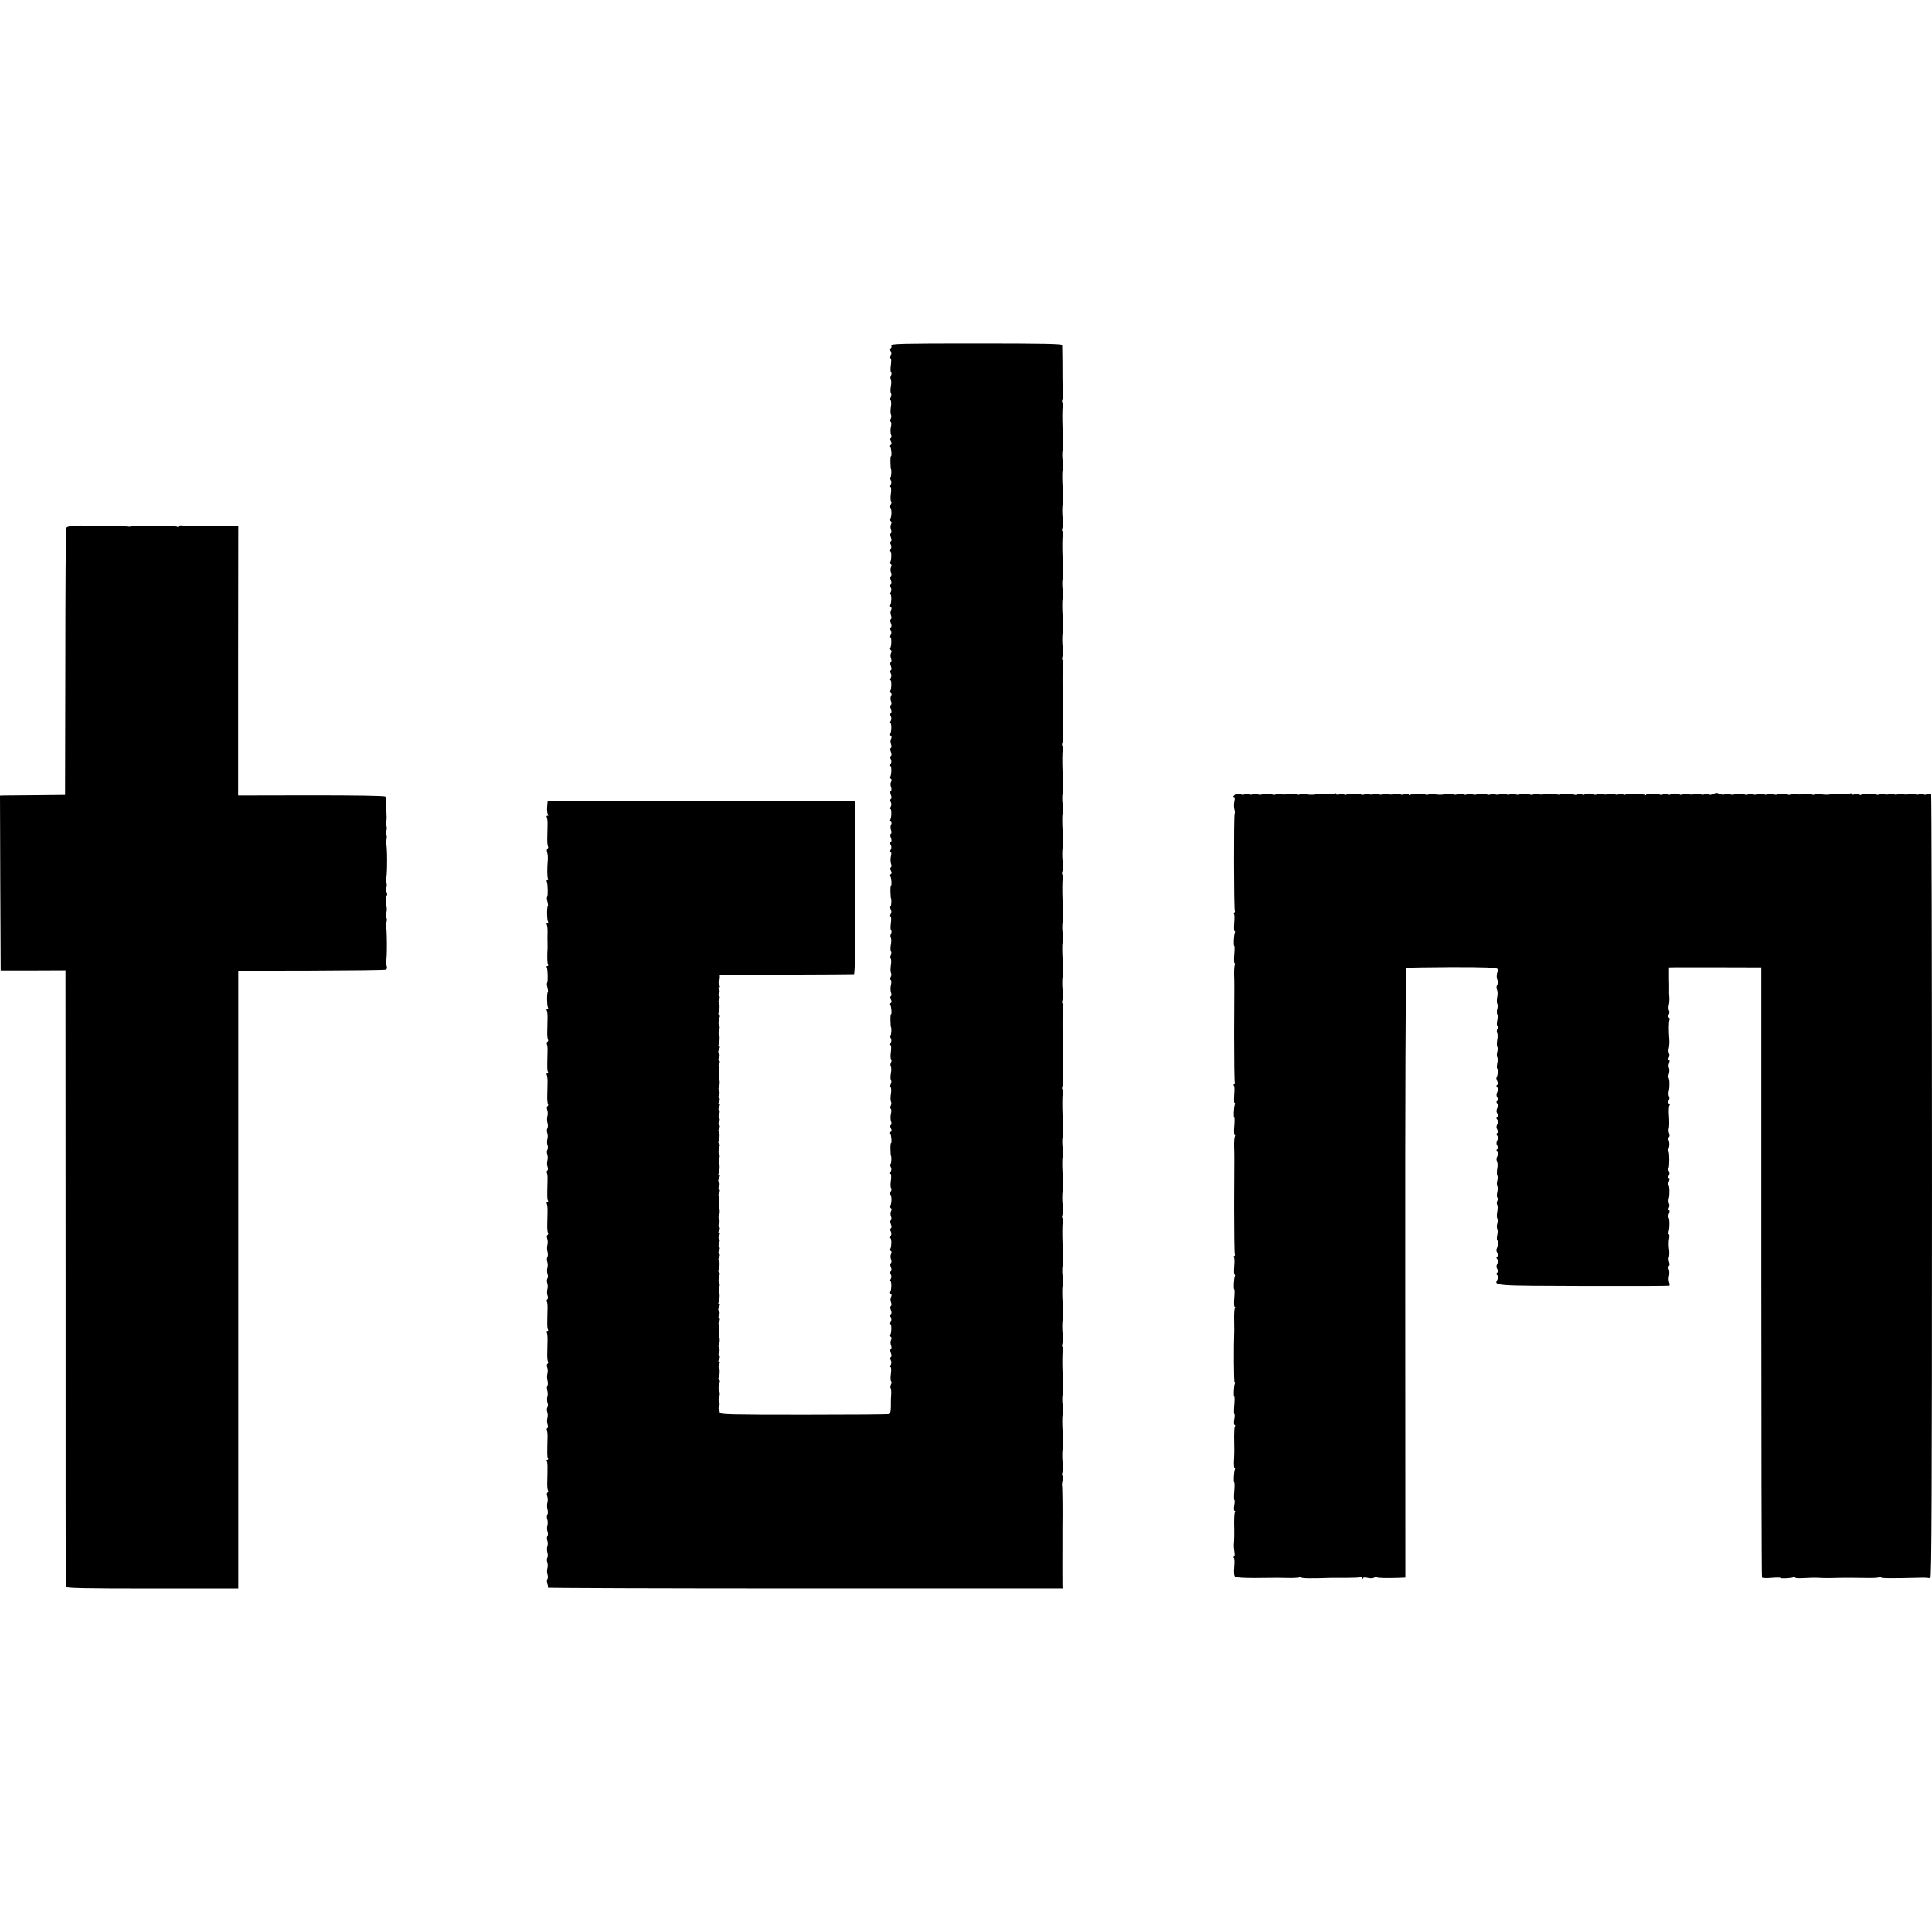
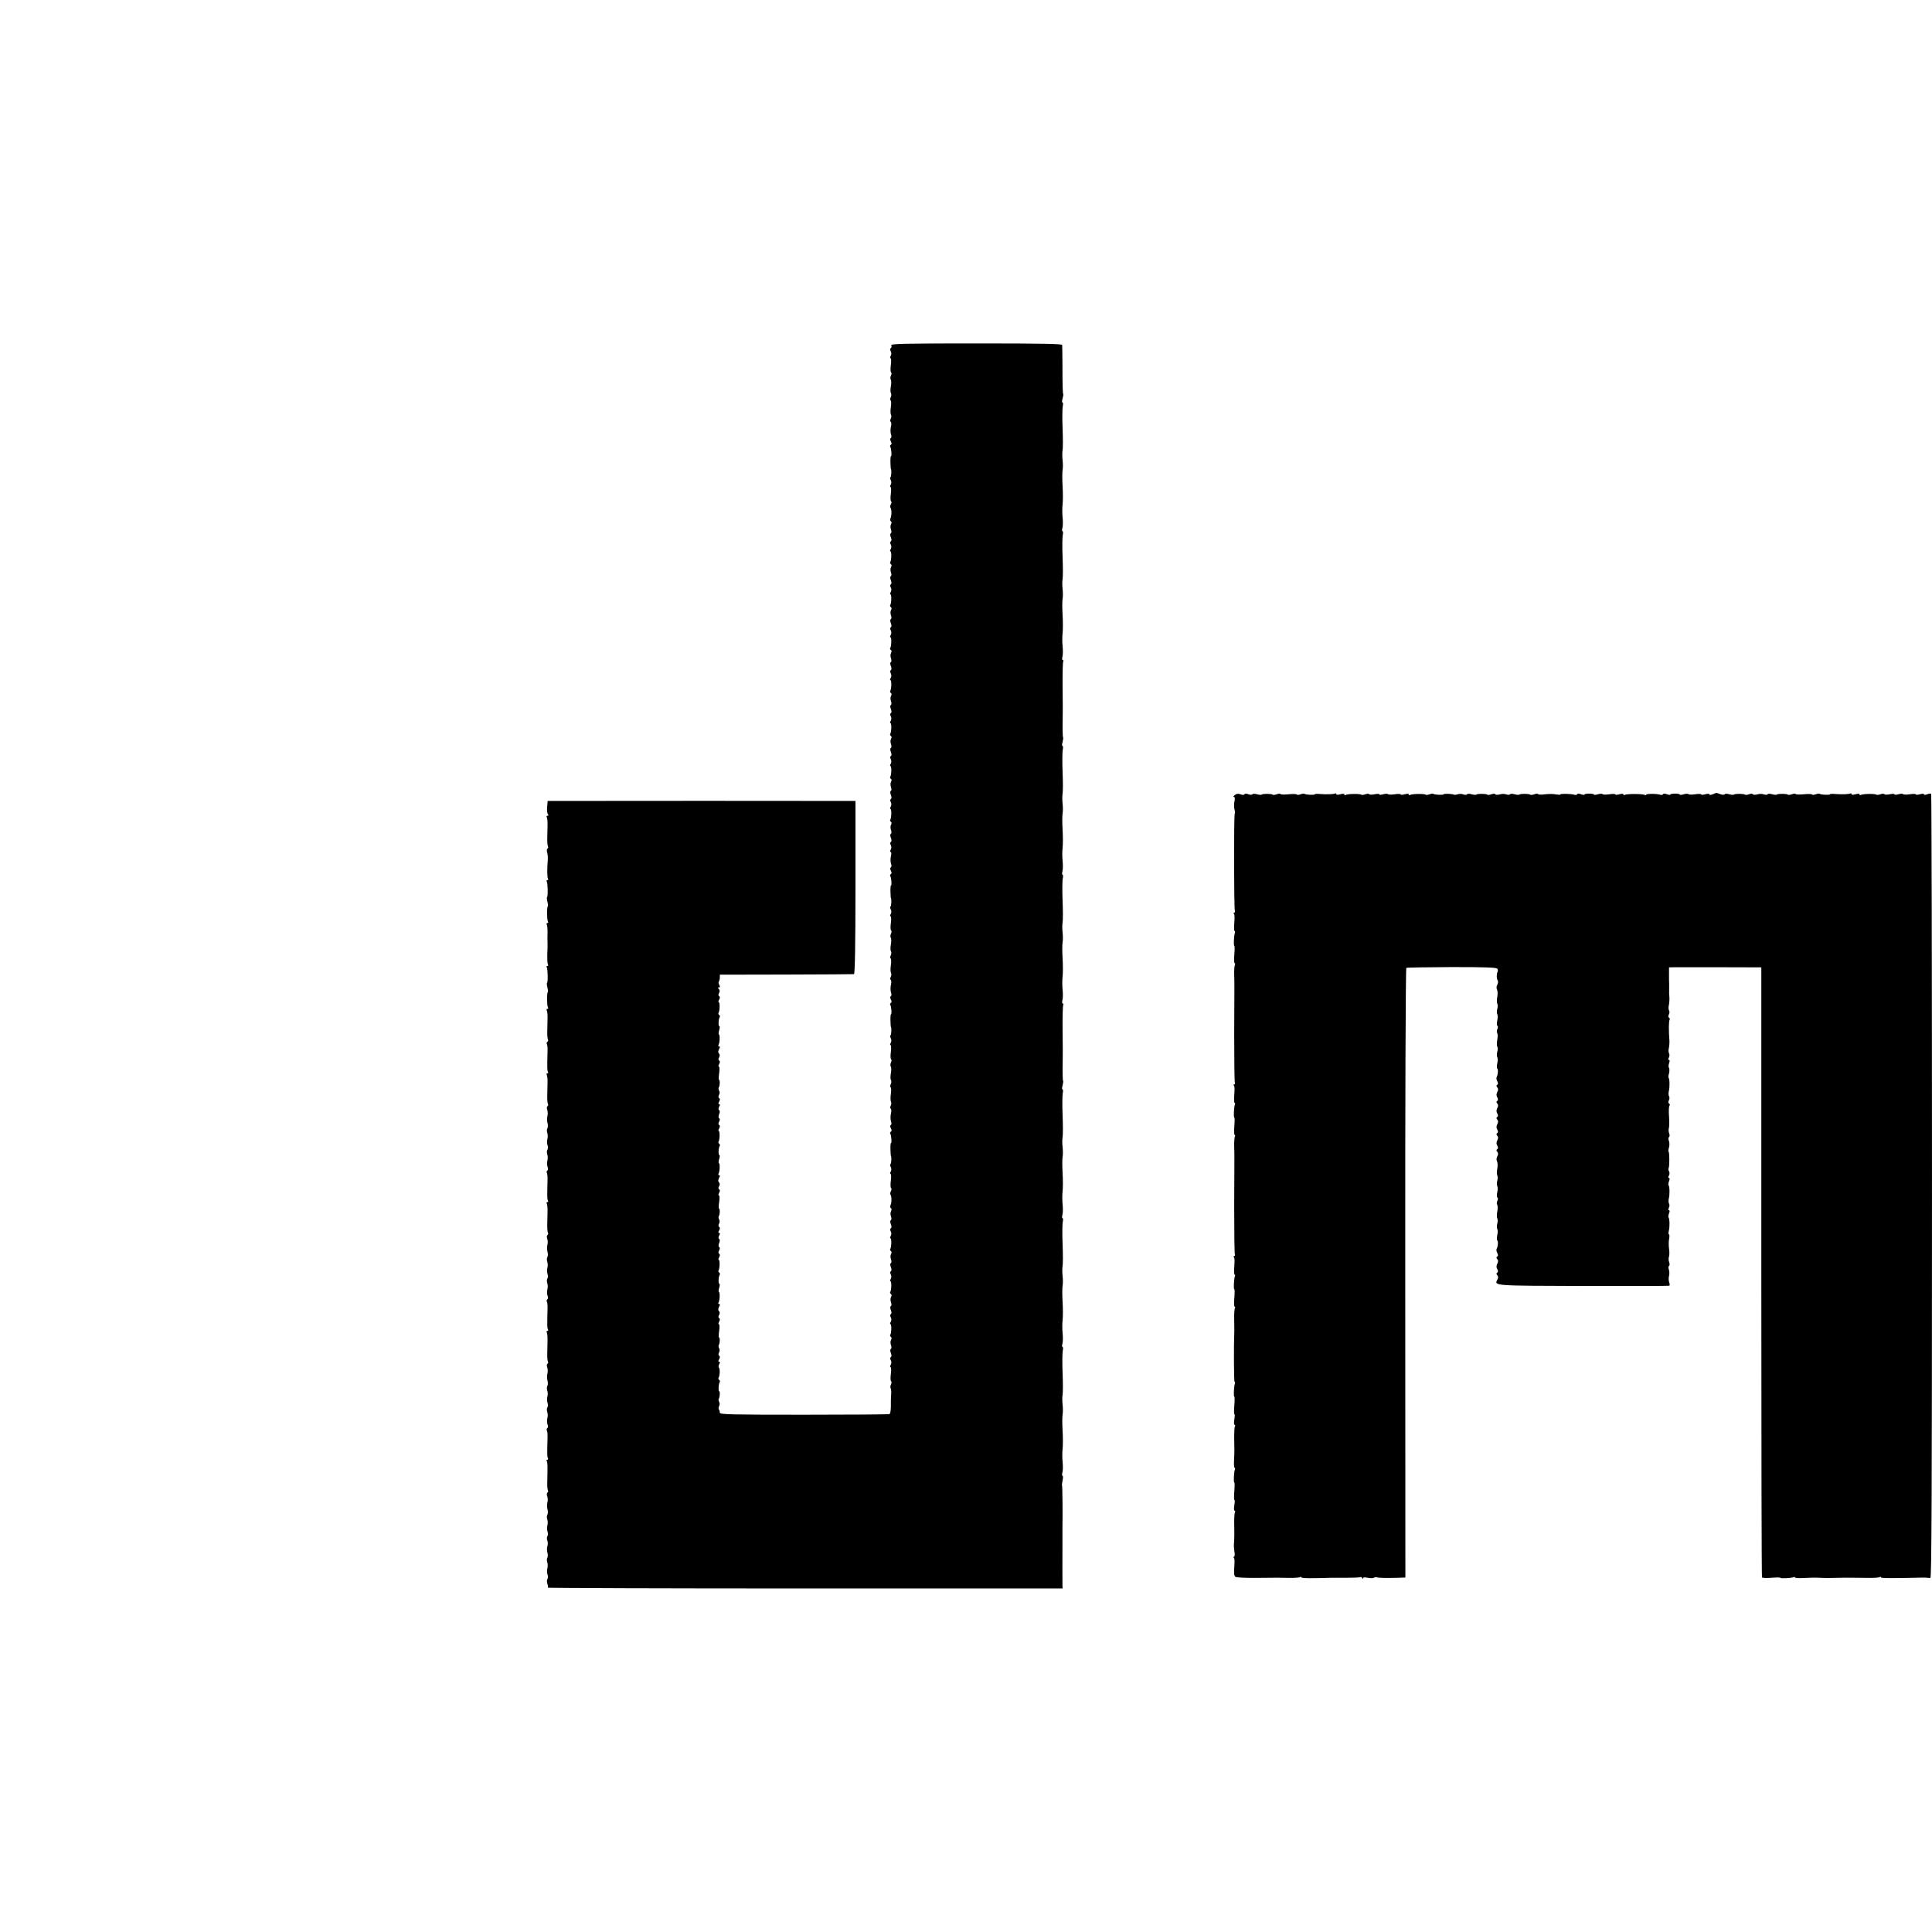
<svg xmlns="http://www.w3.org/2000/svg" version="1.0" width="1440pt" height="1440pt" viewBox="0 0 1440 1440" preserveAspectRatio="xMidYMid meet">
  <g transform="translate(0,1440) scale(0.1,-0.1)" fill="#000000" stroke="none">
    <path d="M6643 11825 c4 -8 2 -17 -4 -20 -6 -4 -6 -13 0 -23 6 -10 6 -23 0 -34 -5 -10 -6 -18 -1 -18 5 0 6 -23 2 -50 -4 -28 -3 -53 2 -56 4 -3 4 -13 -1 -23 -5 -9 -6 -23 -2 -30 5 -7 5 -30 1 -51 -4 -21 -4 -44 1 -51 4 -7 3 -21 -2 -30 -5 -10 -5 -20 -1 -23 5 -3 6 -26 2 -50 -4 -25 -3 -51 1 -58 4 -6 3 -20 -2 -29 -5 -11 -5 -20 0 -23 5 -3 6 -21 1 -39 -4 -18 -3 -43 1 -55 5 -12 4 -24 -1 -27 -7 -4 -6 -13 0 -25 7 -13 7 -21 0 -25 -6 -4 -8 -11 -4 -16 8 -14 12 -69 5 -69 -3 0 -5 -21 -4 -47 1 -27 2 -48 3 -48 6 0 4 -58 -2 -61 -5 -3 -4 -13 1 -22 6 -11 6 -24 0 -35 -6 -9 -6 -17 -1 -17 4 0 6 -23 2 -50 -4 -28 -3 -53 2 -56 4 -3 4 -13 -2 -23 -5 -10 -7 -21 -3 -25 9 -9 10 -59 1 -78 -5 -9 -4 -20 2 -23 6 -4 7 -12 1 -23 -5 -9 -5 -26 0 -39 5 -13 4 -25 -1 -28 -6 -3 -6 -15 0 -30 6 -15 6 -27 0 -30 -6 -4 -7 -13 -1 -23 6 -11 6 -24 0 -35 -6 -9 -6 -17 -2 -17 9 0 8 -63 -1 -79 -4 -5 -2 -12 4 -16 6 -4 7 -12 1 -23 -5 -9 -5 -26 0 -39 5 -13 4 -25 -1 -28 -6 -3 -6 -15 0 -30 6 -15 6 -27 0 -30 -6 -4 -7 -13 -1 -23 6 -11 6 -24 0 -35 -6 -9 -6 -17 -2 -17 9 0 8 -63 -1 -79 -4 -5 -2 -12 4 -16 6 -4 7 -12 1 -23 -5 -9 -5 -26 0 -39 5 -13 4 -25 -1 -28 -6 -3 -6 -15 0 -30 6 -15 6 -27 0 -30 -6 -4 -7 -13 -1 -23 6 -11 6 -24 0 -35 -6 -9 -6 -17 -2 -17 9 0 8 -63 -1 -79 -4 -5 -2 -12 4 -16 6 -4 7 -12 1 -23 -5 -9 -5 -26 0 -39 5 -13 4 -25 -1 -28 -6 -3 -6 -15 0 -30 6 -15 6 -27 0 -30 -6 -4 -7 -13 -1 -23 6 -11 6 -24 0 -35 -6 -9 -6 -17 -2 -17 9 0 8 -63 -1 -79 -4 -5 -2 -12 4 -16 6 -4 7 -12 1 -23 -5 -9 -5 -26 0 -39 5 -13 4 -25 -1 -28 -6 -3 -6 -15 0 -30 6 -15 6 -27 0 -30 -6 -4 -7 -13 -1 -23 6 -11 6 -24 0 -35 -6 -9 -6 -17 -2 -17 9 0 8 -63 -1 -79 -4 -5 -2 -12 4 -16 6 -4 7 -12 1 -23 -5 -9 -5 -26 0 -39 5 -13 4 -25 -1 -28 -6 -3 -6 -15 0 -30 6 -15 6 -27 0 -30 -6 -4 -7 -13 -1 -23 6 -11 6 -24 0 -35 -6 -9 -6 -17 -2 -17 9 0 8 -63 -1 -79 -4 -5 -2 -12 4 -16 6 -4 7 -12 1 -23 -5 -9 -5 -26 0 -39 5 -13 4 -25 -1 -28 -6 -3 -6 -15 0 -30 6 -15 6 -27 0 -30 -6 -4 -7 -13 -1 -23 6 -11 6 -24 0 -35 -6 -9 -6 -17 -2 -17 9 0 8 -63 -1 -79 -4 -5 -2 -12 4 -16 6 -4 7 -12 1 -23 -5 -9 -5 -26 0 -39 5 -13 4 -25 -1 -28 -6 -3 -6 -15 0 -30 6 -15 6 -27 0 -30 -6 -4 -7 -13 -1 -23 6 -11 6 -24 0 -35 -6 -10 -6 -17 -1 -17 6 0 7 -14 2 -33 -4 -18 -3 -43 1 -55 5 -12 4 -24 -1 -27 -7 -4 -6 -13 0 -25 7 -13 7 -21 0 -25 -6 -4 -8 -11 -4 -16 8 -14 12 -69 5 -69 -3 0 -5 -21 -4 -47 1 -27 2 -48 3 -48 6 0 4 -58 -2 -61 -5 -3 -4 -13 1 -22 6 -11 6 -24 0 -35 -6 -9 -6 -17 -1 -17 4 0 6 -23 2 -50 -4 -28 -3 -53 2 -56 4 -3 4 -13 -1 -23 -5 -9 -6 -23 -2 -30 5 -7 5 -30 1 -51 -4 -21 -4 -44 1 -51 4 -7 3 -21 -2 -30 -5 -10 -5 -20 -1 -23 5 -3 6 -26 2 -50 -4 -25 -3 -51 1 -58 4 -6 3 -20 -2 -29 -5 -11 -5 -20 0 -23 5 -3 6 -21 1 -39 -4 -18 -3 -43 1 -55 5 -12 4 -24 -1 -27 -7 -4 -6 -13 0 -25 7 -13 7 -21 0 -25 -6 -4 -8 -11 -4 -16 8 -14 12 -69 5 -69 -3 0 -5 -21 -4 -47 1 -27 2 -48 3 -48 6 0 4 -58 -2 -61 -5 -3 -4 -13 1 -22 6 -11 6 -24 0 -35 -6 -9 -6 -17 -1 -17 4 0 6 -23 2 -50 -4 -28 -3 -53 2 -56 4 -3 4 -13 -1 -23 -5 -9 -6 -23 -2 -30 5 -7 5 -30 1 -51 -4 -21 -4 -44 1 -51 4 -7 3 -21 -2 -30 -5 -10 -5 -20 -1 -23 5 -3 6 -26 2 -50 -4 -25 -3 -51 1 -58 4 -6 3 -20 -2 -29 -5 -11 -5 -20 0 -23 5 -3 6 -21 1 -39 -4 -18 -3 -43 1 -55 5 -12 4 -24 -1 -27 -7 -4 -6 -13 0 -25 7 -13 7 -21 0 -25 -6 -4 -8 -11 -4 -16 8 -14 12 -69 5 -69 -3 0 -5 -21 -4 -47 1 -27 2 -48 3 -48 6 0 4 -58 -2 -61 -5 -3 -4 -13 1 -22 6 -11 6 -24 0 -35 -6 -9 -6 -17 -1 -17 4 0 6 -23 2 -50 -4 -28 -3 -53 2 -56 4 -3 4 -13 -2 -23 -5 -10 -7 -21 -3 -25 9 -9 10 -59 1 -78 -5 -9 -4 -20 2 -23 6 -4 7 -12 1 -23 -5 -9 -5 -26 0 -39 5 -13 4 -25 -1 -28 -6 -3 -6 -15 0 -30 6 -15 6 -27 0 -30 -6 -4 -7 -13 -1 -23 6 -11 6 -24 0 -35 -6 -9 -6 -17 -2 -17 9 0 8 -63 -1 -79 -4 -5 -2 -12 4 -16 6 -4 7 -12 1 -23 -5 -9 -5 -26 0 -39 5 -13 4 -25 -1 -28 -6 -3 -6 -15 0 -30 6 -15 6 -27 0 -30 -6 -4 -7 -13 -1 -23 6 -11 6 -24 0 -35 -6 -9 -6 -17 -2 -17 9 0 8 -63 -1 -79 -4 -5 -2 -12 4 -16 6 -4 7 -12 1 -23 -5 -9 -5 -26 0 -39 5 -13 4 -25 -1 -28 -6 -3 -6 -15 0 -30 6 -15 6 -27 0 -30 -6 -4 -7 -13 -1 -23 6 -11 6 -24 0 -35 -6 -9 -6 -17 -2 -17 9 0 8 -63 -1 -79 -4 -5 -2 -12 4 -16 6 -4 7 -12 1 -23 -5 -9 -5 -26 0 -39 5 -13 4 -25 -1 -28 -6 -3 -6 -15 0 -30 6 -15 6 -27 0 -30 -6 -4 -7 -13 -1 -23 6 -11 6 -24 0 -35 -6 -9 -6 -17 -1 -17 4 0 6 -23 2 -50 -4 -28 -3 -53 2 -56 4 -3 4 -13 -1 -23 -5 -9 -6 -22 -3 -28 4 -7 6 -29 4 -50 -1 -21 -3 -45 -2 -53 1 -52 -2 -85 -10 -90 -4 -3 -291 -5 -637 -5 -548 0 -628 2 -628 15 0 8 -3 20 -7 25 -4 6 -3 17 2 25 5 8 5 21 0 31 -5 9 -6 19 -3 23 8 8 11 56 3 56 -7 0 -5 54 4 68 3 6 2 13 -4 17 -6 4 -8 11 -4 16 10 16 11 70 2 75 -4 3 -3 14 2 25 8 13 7 19 0 19 -7 0 -8 6 0 19 7 13 7 22 0 26 -6 4 -7 13 -1 24 6 10 6 23 1 31 -5 8 -6 19 -3 24 9 13 10 56 3 56 -4 0 -4 23 0 50 4 28 3 50 -2 50 -5 0 -4 9 2 19 7 13 7 22 0 26 -7 4 -7 13 0 24 6 12 5 22 -1 28 -8 8 -7 17 0 32 8 15 9 21 1 21 -6 0 -8 5 -5 11 10 15 12 79 3 79 -3 0 -3 14 2 30 5 17 6 30 2 30 -9 0 -8 53 2 68 3 6 2 13 -4 17 -6 4 -8 11 -4 16 9 16 10 79 1 79 -4 0 -3 9 3 19 7 13 7 22 0 26 -7 4 -7 12 0 25 6 12 7 21 0 25 -6 3 -6 15 0 30 6 15 6 27 0 30 -7 4 -6 13 0 26 8 13 7 19 0 19 -7 0 -8 6 0 19 7 13 7 22 0 26 -6 4 -7 13 -1 24 6 10 6 23 1 31 -5 8 -6 19 -3 24 9 13 10 56 3 56 -4 0 -4 23 0 50 4 28 3 50 -2 50 -5 0 -4 9 2 19 7 13 7 22 0 26 -7 4 -7 13 0 24 6 12 5 22 -1 28 -8 8 -7 17 0 32 8 15 9 21 1 21 -6 0 -8 5 -5 11 10 15 12 79 3 79 -3 0 -3 14 2 30 5 17 6 30 2 30 -9 0 -8 53 2 68 3 6 2 13 -4 17 -6 4 -8 11 -4 16 9 16 10 79 1 79 -4 0 -3 9 3 19 7 13 7 22 0 26 -7 4 -7 12 0 25 6 12 7 21 0 25 -6 3 -6 15 0 30 6 15 6 27 0 30 -7 4 -6 13 0 26 8 13 7 19 0 19 -7 0 -8 6 0 19 7 13 7 22 0 26 -6 4 -7 13 -1 24 6 10 6 23 1 31 -5 8 -6 19 -3 24 9 13 10 56 3 56 -4 0 -4 23 0 50 4 28 3 50 -2 50 -5 0 -4 9 2 19 7 13 7 22 0 26 -7 4 -7 13 0 24 6 12 5 22 -1 28 -8 8 -7 17 0 32 8 15 9 21 1 21 -6 0 -8 5 -5 11 10 15 12 79 3 79 -3 0 -3 14 2 30 5 17 6 30 2 30 -9 0 -8 53 2 68 3 6 2 13 -4 17 -6 4 -8 11 -4 16 9 16 10 79 1 79 -4 0 -3 9 3 19 7 13 7 22 0 26 -7 4 -7 13 0 24 6 12 5 22 -2 29 -9 9 -9 12 0 12 9 0 10 5 3 19 -6 10 -7 21 -3 25 3 4 7 17 7 29 l0 22 495 1 c272 1 500 2 505 3 7 1 11 211 11 646 l0 645 -36 0 c-50 1 -2133 1 -2201 0 l-57 0 -4 -45 c-2 -25 1 -50 6 -55 7 -7 5 -10 -3 -10 -7 0 -9 -5 -6 -11 4 -6 7 -33 6 -60 -1 -27 -1 -71 -2 -98 -1 -27 2 -54 5 -60 4 -5 2 -12 -3 -16 -6 -3 -7 -16 -3 -28 4 -12 6 -37 5 -54 -6 -73 -5 -131 1 -142 4 -6 2 -11 -4 -11 -6 0 -8 -5 -5 -10 8 -14 10 -108 3 -116 -4 -3 -2 -18 2 -34 4 -16 6 -31 3 -34 -8 -8 -7 -102 1 -115 4 -6 2 -11 -4 -11 -6 0 -8 -5 -5 -11 4 -6 7 -34 6 -62 -1 -29 -1 -63 0 -77 0 -14 0 -31 0 -37 -4 -66 -2 -113 3 -122 4 -6 2 -11 -4 -11 -6 0 -8 -5 -5 -10 8 -14 10 -108 3 -116 -4 -3 -2 -18 2 -34 4 -16 6 -31 3 -34 -8 -8 -7 -102 1 -115 4 -6 2 -11 -4 -11 -6 0 -8 -5 -5 -11 4 -6 7 -33 6 -60 -1 -27 -1 -71 -2 -98 -1 -27 2 -54 5 -60 4 -5 2 -12 -4 -16 -6 -4 -7 -11 -4 -17 4 -6 6 -30 5 -54 -3 -125 -3 -142 3 -153 4 -6 2 -11 -4 -11 -6 0 -8 -5 -5 -11 4 -6 7 -33 6 -60 -1 -27 -1 -71 -2 -98 -1 -27 2 -54 5 -60 4 -5 2 -12 -3 -16 -6 -3 -7 -15 -2 -28 4 -12 5 -33 1 -47 -4 -14 -3 -37 1 -51 4 -15 3 -32 -1 -39 -5 -7 -5 -23 -1 -34 4 -12 5 -32 1 -46 -4 -14 -3 -34 1 -46 4 -11 4 -27 -1 -34 -5 -7 -5 -23 -1 -34 4 -12 5 -32 1 -46 -4 -14 -3 -35 1 -47 5 -13 4 -25 -2 -28 -5 -4 -6 -11 -3 -17 4 -6 6 -30 5 -54 -3 -125 -3 -142 3 -153 4 -6 2 -11 -4 -11 -6 0 -8 -5 -5 -11 4 -6 7 -33 6 -60 -1 -27 -1 -71 -2 -98 -1 -27 2 -54 5 -60 4 -5 2 -12 -3 -16 -6 -3 -7 -15 -2 -28 4 -12 5 -33 1 -47 -4 -14 -3 -37 1 -51 4 -15 3 -32 -1 -39 -5 -7 -5 -23 -1 -34 4 -12 5 -32 1 -46 -4 -14 -3 -34 1 -46 4 -11 4 -27 -1 -34 -5 -7 -5 -23 -1 -34 4 -12 5 -32 1 -46 -4 -14 -3 -35 1 -47 5 -13 4 -25 -2 -28 -5 -4 -6 -11 -3 -17 4 -6 6 -30 5 -54 -3 -125 -3 -142 3 -153 4 -6 2 -11 -4 -11 -6 0 -8 -5 -5 -11 4 -6 7 -33 6 -60 -1 -27 -1 -71 -2 -98 -1 -27 2 -54 5 -60 4 -5 2 -12 -3 -16 -6 -3 -7 -15 -2 -28 4 -12 5 -33 1 -47 -4 -14 -3 -37 1 -51 4 -15 3 -32 -1 -39 -5 -7 -5 -23 -1 -34 4 -12 5 -32 1 -46 -4 -14 -3 -34 1 -46 4 -11 4 -27 -1 -34 -5 -7 -5 -23 -1 -34 4 -12 5 -32 1 -46 -4 -14 -3 -35 1 -47 5 -13 4 -25 -2 -28 -5 -4 -6 -11 -3 -17 4 -6 6 -30 5 -54 -3 -125 -3 -142 3 -153 4 -6 2 -11 -4 -11 -6 0 -8 -5 -5 -11 7 -10 7 -29 4 -161 -1 -25 2 -51 5 -57 4 -5 2 -12 -3 -16 -6 -3 -7 -15 -2 -28 4 -12 5 -33 1 -47 -4 -14 -3 -37 1 -51 4 -15 3 -32 -1 -39 -5 -7 -5 -23 -1 -34 4 -12 5 -32 1 -46 -4 -14 -3 -34 1 -46 4 -11 4 -27 -1 -34 -5 -7 -5 -23 0 -34 4 -12 4 -30 0 -41 -4 -11 -4 -32 0 -46 4 -15 4 -32 0 -39 -5 -7 -5 -23 -1 -34 4 -12 5 -32 1 -46 -4 -14 -3 -34 1 -46 4 -11 4 -27 -1 -34 -5 -7 -4 -23 0 -36 5 -12 6 -25 3 -28 -4 -3 858 -6 1915 -6 l1922 0 -1 23 c0 32 -1 269 0 287 0 8 0 42 0 75 0 33 0 67 0 75 2 88 0 305 -3 307 -2 2 0 20 4 39 4 18 4 34 0 34 -5 0 -5 12 -1 26 4 15 4 50 1 78 -3 28 -3 71 0 96 3 25 3 86 0 136 -3 50 -3 104 0 120 3 16 3 49 0 74 -3 25 -3 58 0 74 3 15 3 89 0 162 -3 74 -2 148 1 164 4 17 3 30 -1 30 -5 0 -5 12 -1 26 4 15 4 50 1 78 -3 28 -3 71 0 96 3 25 3 86 0 136 -3 50 -3 104 0 120 3 16 3 49 0 74 -3 25 -3 58 0 74 3 15 3 89 0 162 -3 74 -2 148 1 164 4 17 3 30 -1 30 -5 0 -5 12 -1 26 4 15 4 50 1 78 -3 28 -3 71 0 96 3 25 3 86 0 136 -3 50 -3 104 0 120 3 16 3 49 0 74 -3 25 -3 58 0 74 3 15 3 89 0 162 -3 74 -2 148 1 164 4 17 3 30 -2 30 -4 0 -4 13 1 29 4 16 6 32 4 34 -4 4 -5 63 -3 177 1 8 0 97 -1 197 -1 100 1 187 5 193 3 5 2 10 -4 10 -5 0 -6 11 -2 26 4 15 4 50 1 78 -3 28 -3 71 0 96 3 25 3 86 0 136 -3 50 -3 104 0 120 3 16 3 49 0 74 -3 25 -3 58 0 74 3 15 3 89 0 162 -3 74 -2 148 1 164 4 17 3 30 -1 30 -5 0 -5 12 -1 26 4 15 4 50 1 78 -3 28 -3 71 0 96 3 25 3 86 0 136 -3 50 -3 104 0 120 3 16 3 49 0 74 -3 25 -3 58 0 74 3 15 3 89 0 162 -3 74 -2 148 1 164 4 17 3 30 -2 30 -4 0 -4 13 1 29 4 16 6 32 4 34 -4 4 -5 63 -3 177 1 8 0 97 -1 197 -1 100 1 187 5 193 3 5 2 10 -4 10 -5 0 -6 11 -2 26 4 15 4 50 1 78 -3 28 -3 71 0 96 3 25 3 86 0 136 -3 50 -3 104 0 120 3 16 3 49 0 74 -3 25 -3 58 0 74 3 15 3 89 0 162 -3 74 -2 148 1 164 4 17 3 30 -1 30 -5 0 -5 12 -1 26 4 15 4 50 1 78 -3 28 -3 71 0 96 3 25 3 86 0 136 -3 50 -3 104 0 120 3 16 3 49 0 74 -3 25 -3 58 0 74 3 15 3 89 0 162 -3 74 -2 148 1 164 4 17 3 30 -2 30 -4 0 -4 13 1 29 4 16 7 31 5 33 -4 4 -6 56 -6 228 -1 69 -1 131 -2 138 0 9 -135 12 -640 12 -558 0 -638 -2 -634 -15z" />
-     <path d="M557 10482 c-39 -2 -60 -8 -63 -17 -4 -8 -7 -459 -7 -1002 l-2 -988 -210 -2 c-116 -1 -225 -2 -243 -2 l-32 -1 2 -652 3 -651 242 0 241 1 1 -2292 c0 -1260 0 -2297 1 -2303 0 -10 136 -13 643 -13 l643 0 0 2303 0 2302 541 1 c298 1 548 4 557 7 12 5 13 13 6 36 -5 17 -6 31 -2 31 8 0 7 248 -1 256 -3 3 -2 16 3 28 4 13 5 29 0 36 -4 7 -4 24 0 39 4 14 4 35 0 46 -7 19 -4 74 4 83 3 2 1 15 -4 28 -5 13 -5 26 -1 29 5 3 5 21 1 40 -4 19 -5 35 -1 35 3 0 6 56 6 125 0 69 -3 125 -7 125 -4 0 -3 13 2 28 4 16 4 35 -1 43 -4 8 -4 21 1 29 4 7 4 23 0 36 -5 12 -6 25 -2 28 3 4 5 28 3 54 -1 26 -2 54 -1 62 1 45 -1 65 -9 73 -6 6 -231 9 -553 9 l-543 -1 0 1003 1 1004 -71 2 c-38 1 -92 1 -120 1 -118 -1 -202 0 -227 3 -16 2 -28 -1 -28 -6 0 -5 -4 -7 -8 -4 -9 5 -51 7 -167 7 -38 0 -94 1 -123 2 -28 1 -52 -1 -52 -4 0 -3 -12 -5 -27 -3 -16 2 -80 4 -143 3 -135 0 -181 1 -189 4 -3 1 -32 1 -64 -1z" />
    <path d="M9204 8475 c-11 -8 -14 -15 -8 -15 8 0 10 -11 5 -32 -4 -18 -4 -45 0 -60 4 -15 5 -29 2 -32 -7 -7 -6 -713 1 -725 3 -5 0 -12 -6 -14 -7 -3 -8 -6 -3 -6 7 -1 8 -25 5 -66 -3 -36 -2 -65 2 -65 4 0 5 -6 2 -13 -7 -20 -11 -97 -4 -97 3 0 3 -29 0 -65 -3 -36 -2 -65 3 -65 4 0 5 -5 1 -11 -3 -6 -6 -40 -5 -75 2 -77 2 -26 0 -446 0 -191 2 -351 5 -357 3 -5 0 -12 -6 -14 -7 -3 -8 -6 -3 -6 7 -1 8 -25 5 -66 -3 -36 -2 -65 2 -65 4 0 5 -6 2 -13 -7 -20 -11 -97 -4 -97 3 0 3 -29 0 -65 -3 -36 -2 -65 3 -65 4 0 5 -5 1 -11 -3 -6 -6 -40 -5 -75 2 -77 2 -26 0 -446 0 -191 2 -351 5 -357 3 -5 0 -12 -6 -14 -7 -3 -8 -6 -3 -6 7 -1 8 -25 5 -66 -3 -36 -2 -65 2 -65 4 0 5 -6 2 -13 -7 -20 -11 -97 -4 -97 3 0 3 -29 0 -65 -3 -36 -2 -65 3 -65 4 0 5 -5 1 -11 -3 -6 -6 -41 -5 -77 1 -37 1 -76 1 -87 -5 -126 -3 -385 2 -385 4 0 5 -6 2 -13 -7 -20 -11 -97 -4 -97 3 0 3 -29 0 -65 -3 -36 -3 -65 1 -65 3 0 3 -18 -1 -40 -4 -23 -3 -40 2 -40 5 0 6 -5 3 -11 -4 -5 -6 -38 -6 -72 2 -106 2 -120 -1 -180 -2 -31 0 -57 4 -57 4 0 5 -6 2 -13 -7 -20 -11 -97 -4 -97 3 0 3 -29 0 -65 -3 -36 -3 -65 1 -65 3 0 3 -18 -1 -40 -4 -23 -3 -40 2 -40 5 0 6 -5 3 -11 -4 -5 -6 -40 -6 -77 2 -82 1 -129 -2 -162 -1 -14 1 -39 4 -57 4 -20 2 -34 -5 -37 -6 -2 -6 -5 -1 -5 7 -1 8 -25 5 -67 -4 -45 -2 -68 7 -76 7 -6 67 -9 145 -9 169 2 190 2 265 0 34 0 67 2 72 6 6 3 11 3 11 -2 0 -7 73 -8 225 -3 11 0 62 0 113 0 51 0 97 2 102 5 4 3 11 -1 13 -7 4 -9 6 -9 6 -2 1 8 12 9 35 4 19 -4 40 -4 47 1 7 4 17 5 21 3 8 -5 64 -7 163 -4 l50 2 -1 2269 c-1 1254 3 2272 8 2275 4 3 157 5 339 6 261 0 333 -3 340 -13 4 -7 5 -18 1 -23 -8 -14 -8 -49 1 -64 5 -6 3 -21 -3 -32 -7 -12 -7 -26 -2 -36 5 -9 6 -33 2 -54 -4 -21 -4 -44 0 -51 4 -6 4 -24 0 -39 -4 -15 -4 -33 0 -40 4 -6 4 -27 0 -46 -4 -19 -4 -37 1 -40 5 -3 5 -12 0 -23 -5 -9 -6 -23 -2 -30 5 -7 5 -30 1 -51 -4 -21 -4 -44 0 -51 4 -6 4 -24 0 -39 -4 -15 -4 -33 0 -40 4 -6 4 -27 0 -46 -4 -19 -4 -36 0 -39 8 -5 5 -48 -5 -64 -3 -6 -1 -19 5 -30 7 -14 7 -22 0 -26 -8 -5 -8 -11 0 -20 8 -10 8 -19 0 -34 -7 -15 -8 -27 0 -40 7 -14 7 -22 0 -26 -8 -5 -8 -11 0 -20 8 -10 8 -19 0 -34 -7 -15 -8 -27 0 -40 7 -14 7 -22 0 -26 -8 -5 -8 -11 0 -20 8 -10 8 -19 0 -34 -7 -15 -8 -27 0 -40 7 -14 7 -22 0 -26 -8 -5 -8 -11 0 -20 8 -10 8 -19 0 -34 -7 -15 -8 -27 0 -40 7 -14 7 -22 0 -26 -8 -5 -8 -11 0 -20 8 -10 8 -19 0 -34 -7 -13 -7 -27 -2 -37 5 -9 6 -33 2 -54 -4 -21 -4 -44 0 -51 4 -6 4 -24 0 -39 -4 -15 -4 -33 0 -40 4 -6 4 -27 0 -46 -4 -19 -4 -37 1 -40 5 -3 5 -12 0 -23 -5 -9 -6 -23 -2 -30 5 -7 5 -30 1 -51 -4 -21 -4 -44 0 -51 4 -6 4 -24 0 -39 -4 -15 -4 -33 0 -40 4 -6 4 -27 0 -46 -4 -19 -4 -36 0 -39 8 -5 5 -48 -5 -64 -3 -6 -1 -19 5 -30 7 -14 7 -22 0 -26 -8 -5 -8 -11 0 -20 8 -10 8 -19 0 -34 -7 -15 -8 -27 0 -40 7 -14 7 -22 0 -26 -8 -5 -8 -11 0 -20 8 -9 8 -20 1 -32 -25 -47 -33 -46 641 -48 348 -1 636 0 640 2 4 2 4 14 -1 26 -4 12 -5 33 -1 47 4 14 3 35 -1 47 -5 12 -4 25 1 28 5 3 6 15 1 28 -5 12 -5 31 -1 41 3 11 4 38 0 60 -3 23 -3 56 1 74 3 17 3 32 -2 32 -4 0 -4 12 0 28 7 29 6 90 -3 99 -2 3 -1 16 4 29 6 16 6 24 -1 24 -6 0 -6 6 0 18 5 10 6 24 1 31 -4 8 -5 25 -1 40 7 28 6 90 -3 98 -2 3 -1 16 4 29 6 16 6 24 -1 24 -6 0 -6 6 0 18 6 10 6 24 1 32 -5 8 -6 18 -3 23 7 11 7 116 0 123 -3 3 -2 18 3 32 4 15 4 37 -1 49 -5 13 -4 25 1 28 5 3 6 15 1 28 -5 12 -5 30 -2 39 3 10 4 50 1 88 -3 39 -1 75 3 79 5 5 4 12 -2 15 -7 5 -8 13 -2 25 5 9 6 23 1 30 -4 8 -5 25 -1 40 7 28 6 90 -2 98 -3 2 -2 17 3 32 4 16 4 34 0 41 -5 7 -4 24 1 37 5 15 5 23 -2 23 -6 0 -6 6 0 18 5 10 6 24 1 31 -4 8 -5 25 -1 40 3 14 5 40 4 56 -6 73 -5 143 1 153 3 6 2 13 -4 17 -6 4 -7 12 -1 24 5 9 6 23 1 30 -4 8 -5 25 -1 40 3 14 5 40 4 56 -2 17 -3 44 -2 60 0 17 0 36 0 43 -1 14 -1 31 -1 85 l0 37 58 1 c47 0 484 0 598 -1 l32 0 0 -2269 c0 -1248 2 -2273 5 -2278 3 -5 35 -6 71 -3 36 3 66 3 66 0 0 -7 77 -3 97 4 7 3 13 2 13 -2 0 -4 26 -6 57 -4 62 3 85 4 148 1 22 -1 58 -1 80 0 68 2 173 2 272 0 34 0 67 2 72 6 6 3 11 3 11 -2 0 -7 89 -7 295 -2 22 1 45 0 50 -1 6 -1 16 -2 23 -1 9 1 12 592 12 2919 0 1605 -3 2921 -6 2925 -3 3 -17 2 -30 -3 -14 -6 -24 -6 -24 0 0 5 -12 5 -30 0 -16 -5 -30 -5 -30 -1 0 4 -20 5 -45 1 -25 -4 -48 -3 -50 1 -3 4 -19 4 -35 -1 -17 -5 -30 -5 -30 0 0 4 -16 4 -35 0 -19 -4 -37 -4 -40 1 -3 4 -16 4 -29 -1 -13 -5 -27 -6 -30 -3 -8 8 -102 7 -116 -2 -5 -3 -10 -2 -10 4 0 6 -11 6 -30 1 -19 -5 -30 -5 -30 1 0 6 -4 8 -8 5 -11 -6 -64 -8 -114 -4 -21 2 -38 1 -38 -2 0 -7 -69 -4 -76 3 -3 3 -17 2 -30 -3 -13 -5 -25 -6 -28 -2 -3 5 -30 5 -61 2 -31 -3 -58 -3 -61 2 -3 4 -15 3 -28 -2 -13 -5 -27 -6 -30 -3 -8 8 -74 8 -82 1 -3 -4 -19 -2 -35 2 -16 5 -31 5 -34 0 -3 -5 -16 -5 -28 -1 -12 5 -34 5 -49 0 -15 -4 -30 -4 -33 1 -3 6 -16 5 -29 0 -13 -5 -27 -6 -30 -3 -8 8 -74 8 -82 1 -3 -4 -19 -2 -35 2 -16 5 -31 5 -34 0 -3 -5 -17 -5 -33 1 -15 6 -29 10 -32 9 -3 -2 -15 -6 -27 -11 -14 -5 -23 -5 -23 1 0 5 -12 5 -30 0 -16 -5 -30 -5 -30 -1 0 4 -20 5 -45 1 -25 -4 -48 -3 -50 1 -3 4 -19 4 -35 -1 -17 -5 -30 -6 -30 -2 0 4 -16 7 -35 7 -19 0 -35 -3 -35 -7 0 -4 -11 -3 -25 2 -15 6 -27 6 -30 0 -3 -5 -12 -7 -19 -4 -23 9 -106 9 -106 1 0 -5 -5 -5 -10 -2 -14 9 -135 9 -149 1 -6 -4 -11 -3 -11 3 0 6 -11 6 -30 1 -16 -5 -30 -5 -30 -1 0 4 -20 5 -45 1 -25 -4 -48 -3 -50 1 -3 4 -19 4 -35 -1 -17 -5 -30 -6 -30 -2 0 4 -16 7 -35 7 -19 0 -35 -3 -35 -7 0 -4 -11 -3 -25 2 -15 6 -27 6 -30 0 -3 -5 -12 -7 -19 -4 -20 8 -106 10 -106 3 0 -4 -15 -3 -32 0 -18 4 -54 4 -81 1 -26 -4 -50 -3 -53 1 -3 5 -15 4 -28 -1 -13 -5 -27 -6 -30 -3 -8 8 -74 8 -82 1 -3 -4 -19 -2 -35 2 -16 5 -31 5 -34 0 -3 -5 -16 -5 -28 -1 -12 5 -34 5 -49 0 -15 -4 -30 -4 -33 1 -3 6 -16 5 -29 0 -13 -5 -27 -6 -30 -3 -8 8 -74 8 -82 1 -3 -4 -19 -2 -35 2 -16 5 -31 5 -34 0 -3 -5 -16 -6 -28 -1 -12 5 -31 5 -42 1 -11 -4 -24 -5 -28 -3 -12 7 -77 9 -77 3 0 -7 -69 -4 -76 3 -3 3 -16 2 -29 -3 -13 -5 -26 -6 -29 -3 -8 8 -102 7 -116 -2 -5 -3 -10 -2 -10 4 0 6 -11 6 -30 1 -16 -5 -30 -5 -30 -1 0 4 -20 5 -45 1 -25 -4 -48 -3 -50 1 -3 4 -19 4 -35 -1 -17 -5 -30 -5 -30 0 0 4 -16 4 -35 0 -19 -4 -37 -4 -40 1 -3 4 -16 4 -29 -1 -13 -5 -27 -6 -30 -3 -8 8 -102 7 -116 -2 -5 -3 -10 -2 -10 4 0 6 -11 6 -30 1 -19 -5 -30 -5 -30 1 0 6 -4 8 -8 5 -11 -6 -64 -8 -114 -4 -21 2 -38 1 -38 -2 0 -7 -69 -4 -76 3 -3 3 -17 2 -30 -3 -13 -5 -25 -6 -28 -2 -3 5 -30 5 -61 2 -31 -3 -58 -3 -61 2 -3 4 -15 3 -28 -2 -13 -5 -27 -6 -30 -3 -8 8 -74 8 -82 1 -3 -4 -19 -2 -35 2 -16 5 -31 5 -34 0 -3 -5 -16 -5 -30 0 -15 6 -27 6 -30 0 -3 -6 -15 -6 -29 0 -17 6 -29 5 -42 -5z" />
  </g>
</svg>